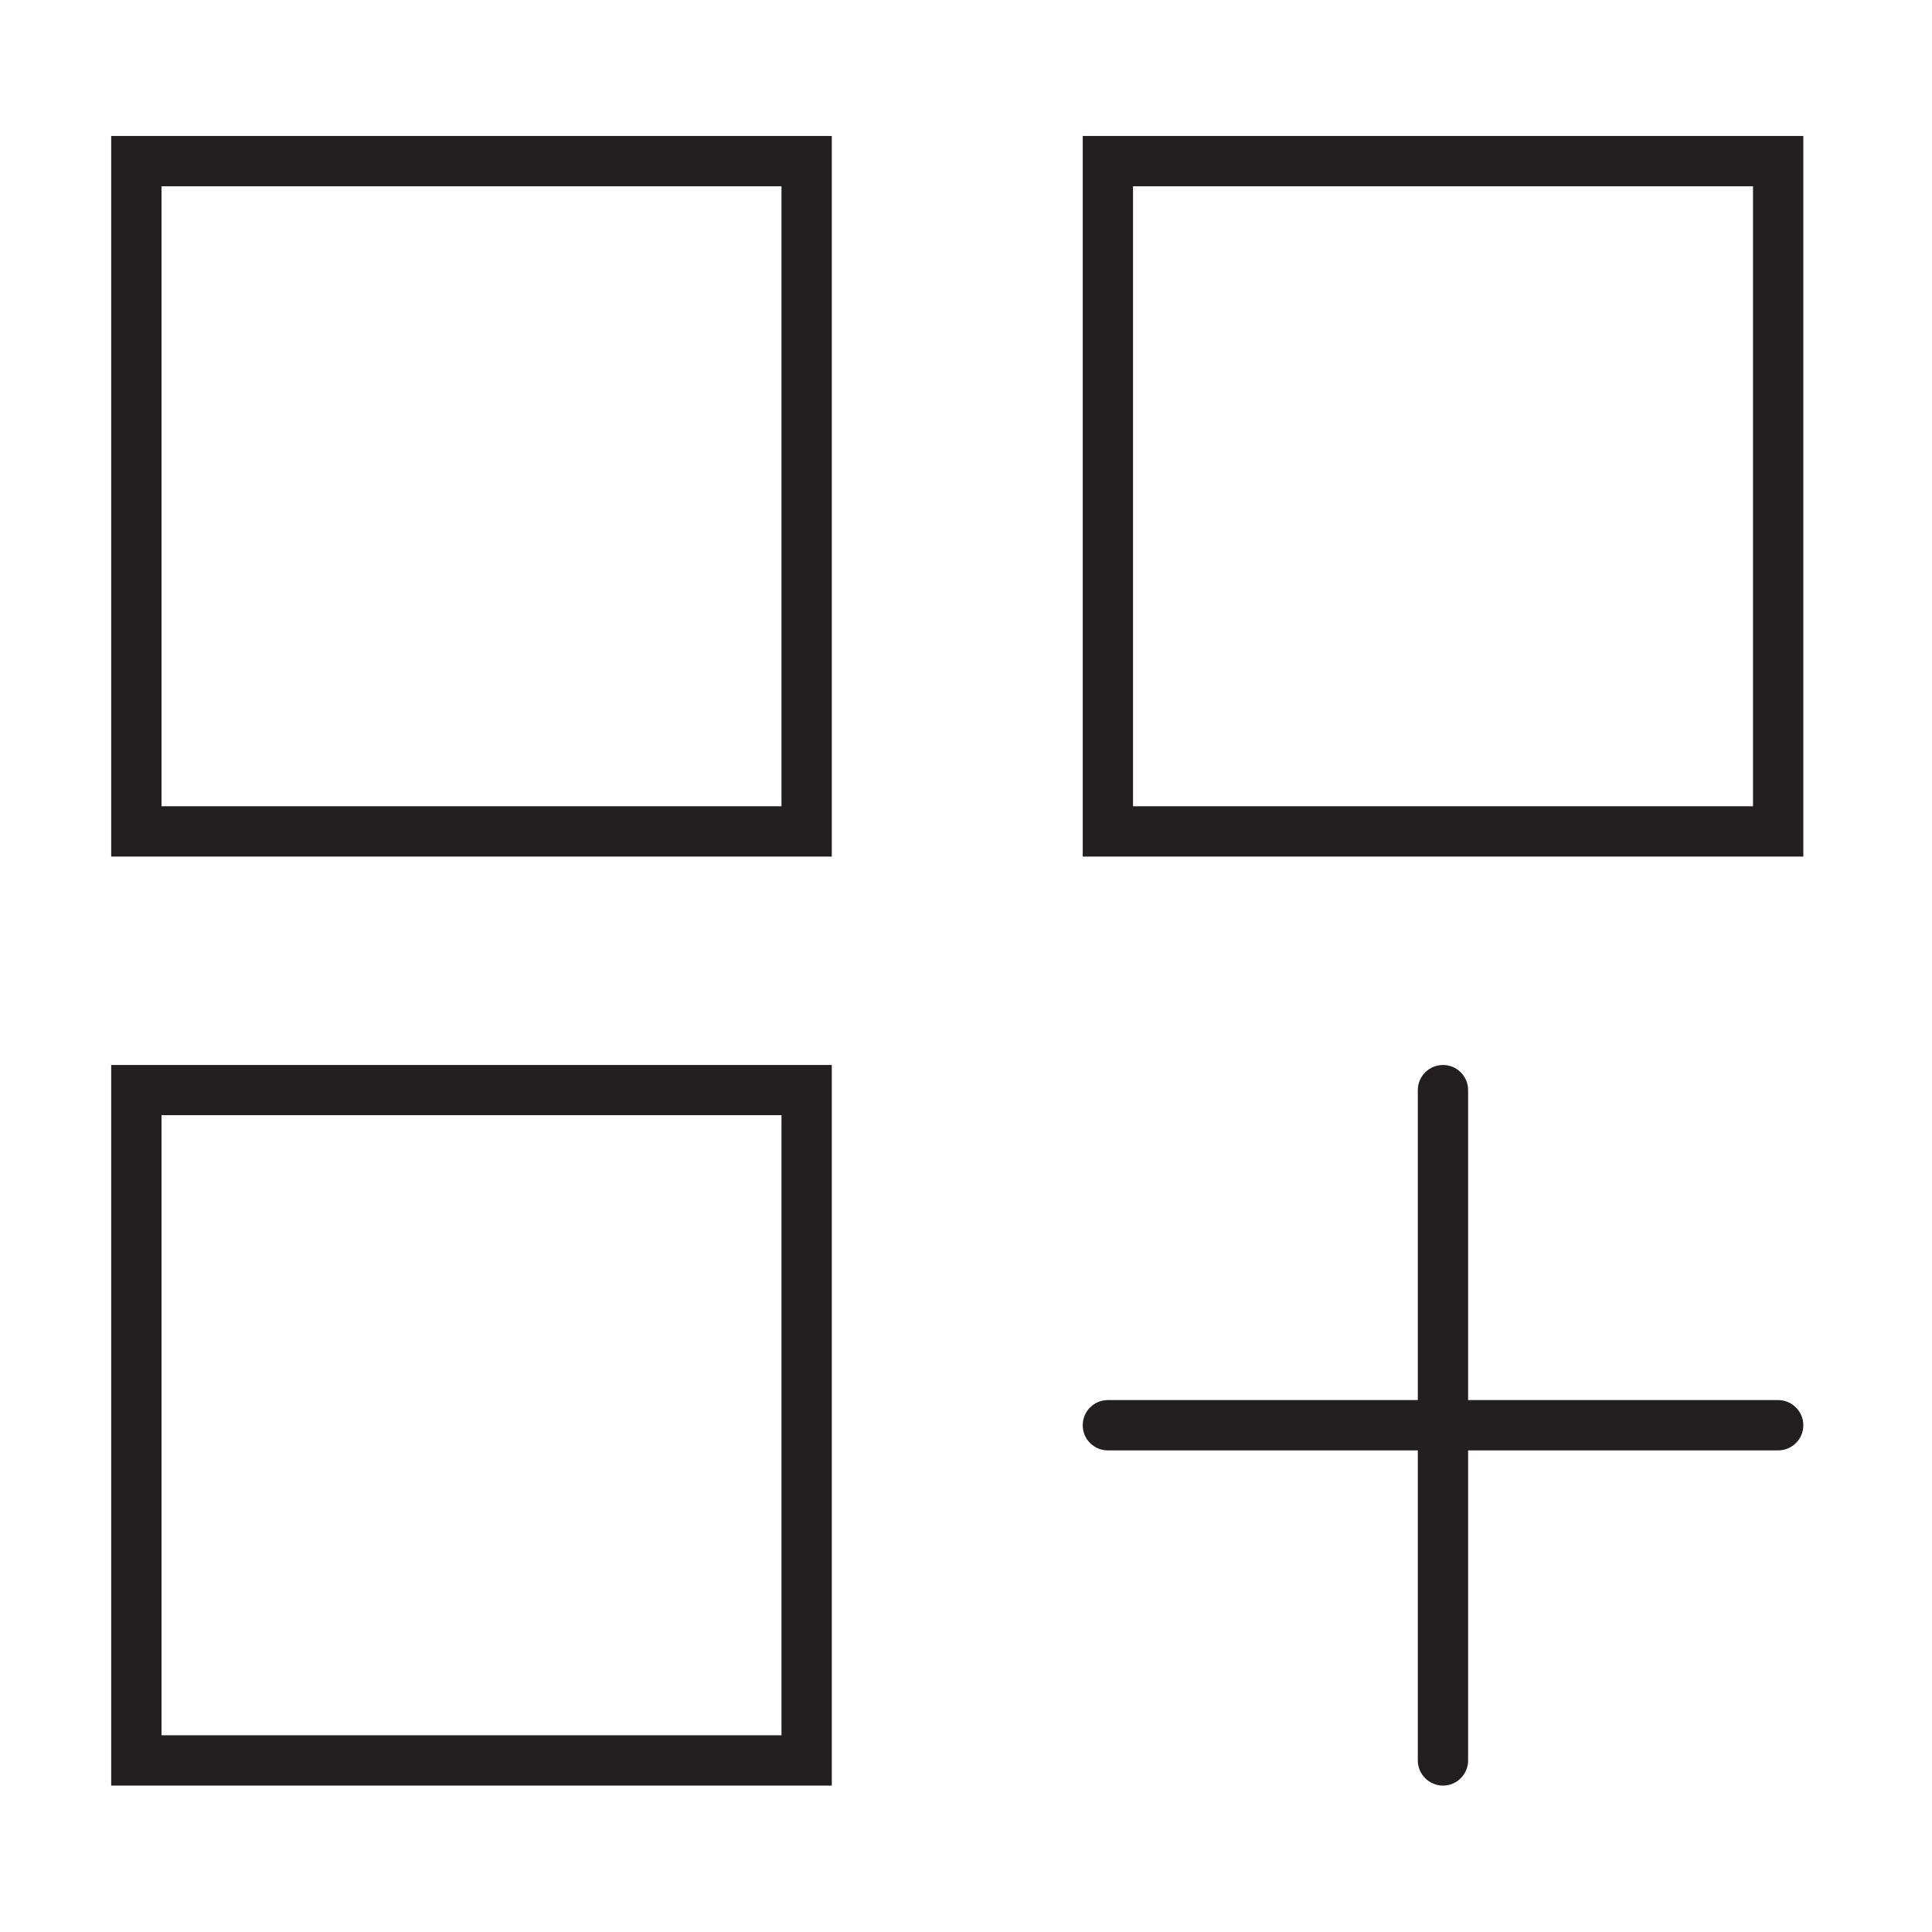
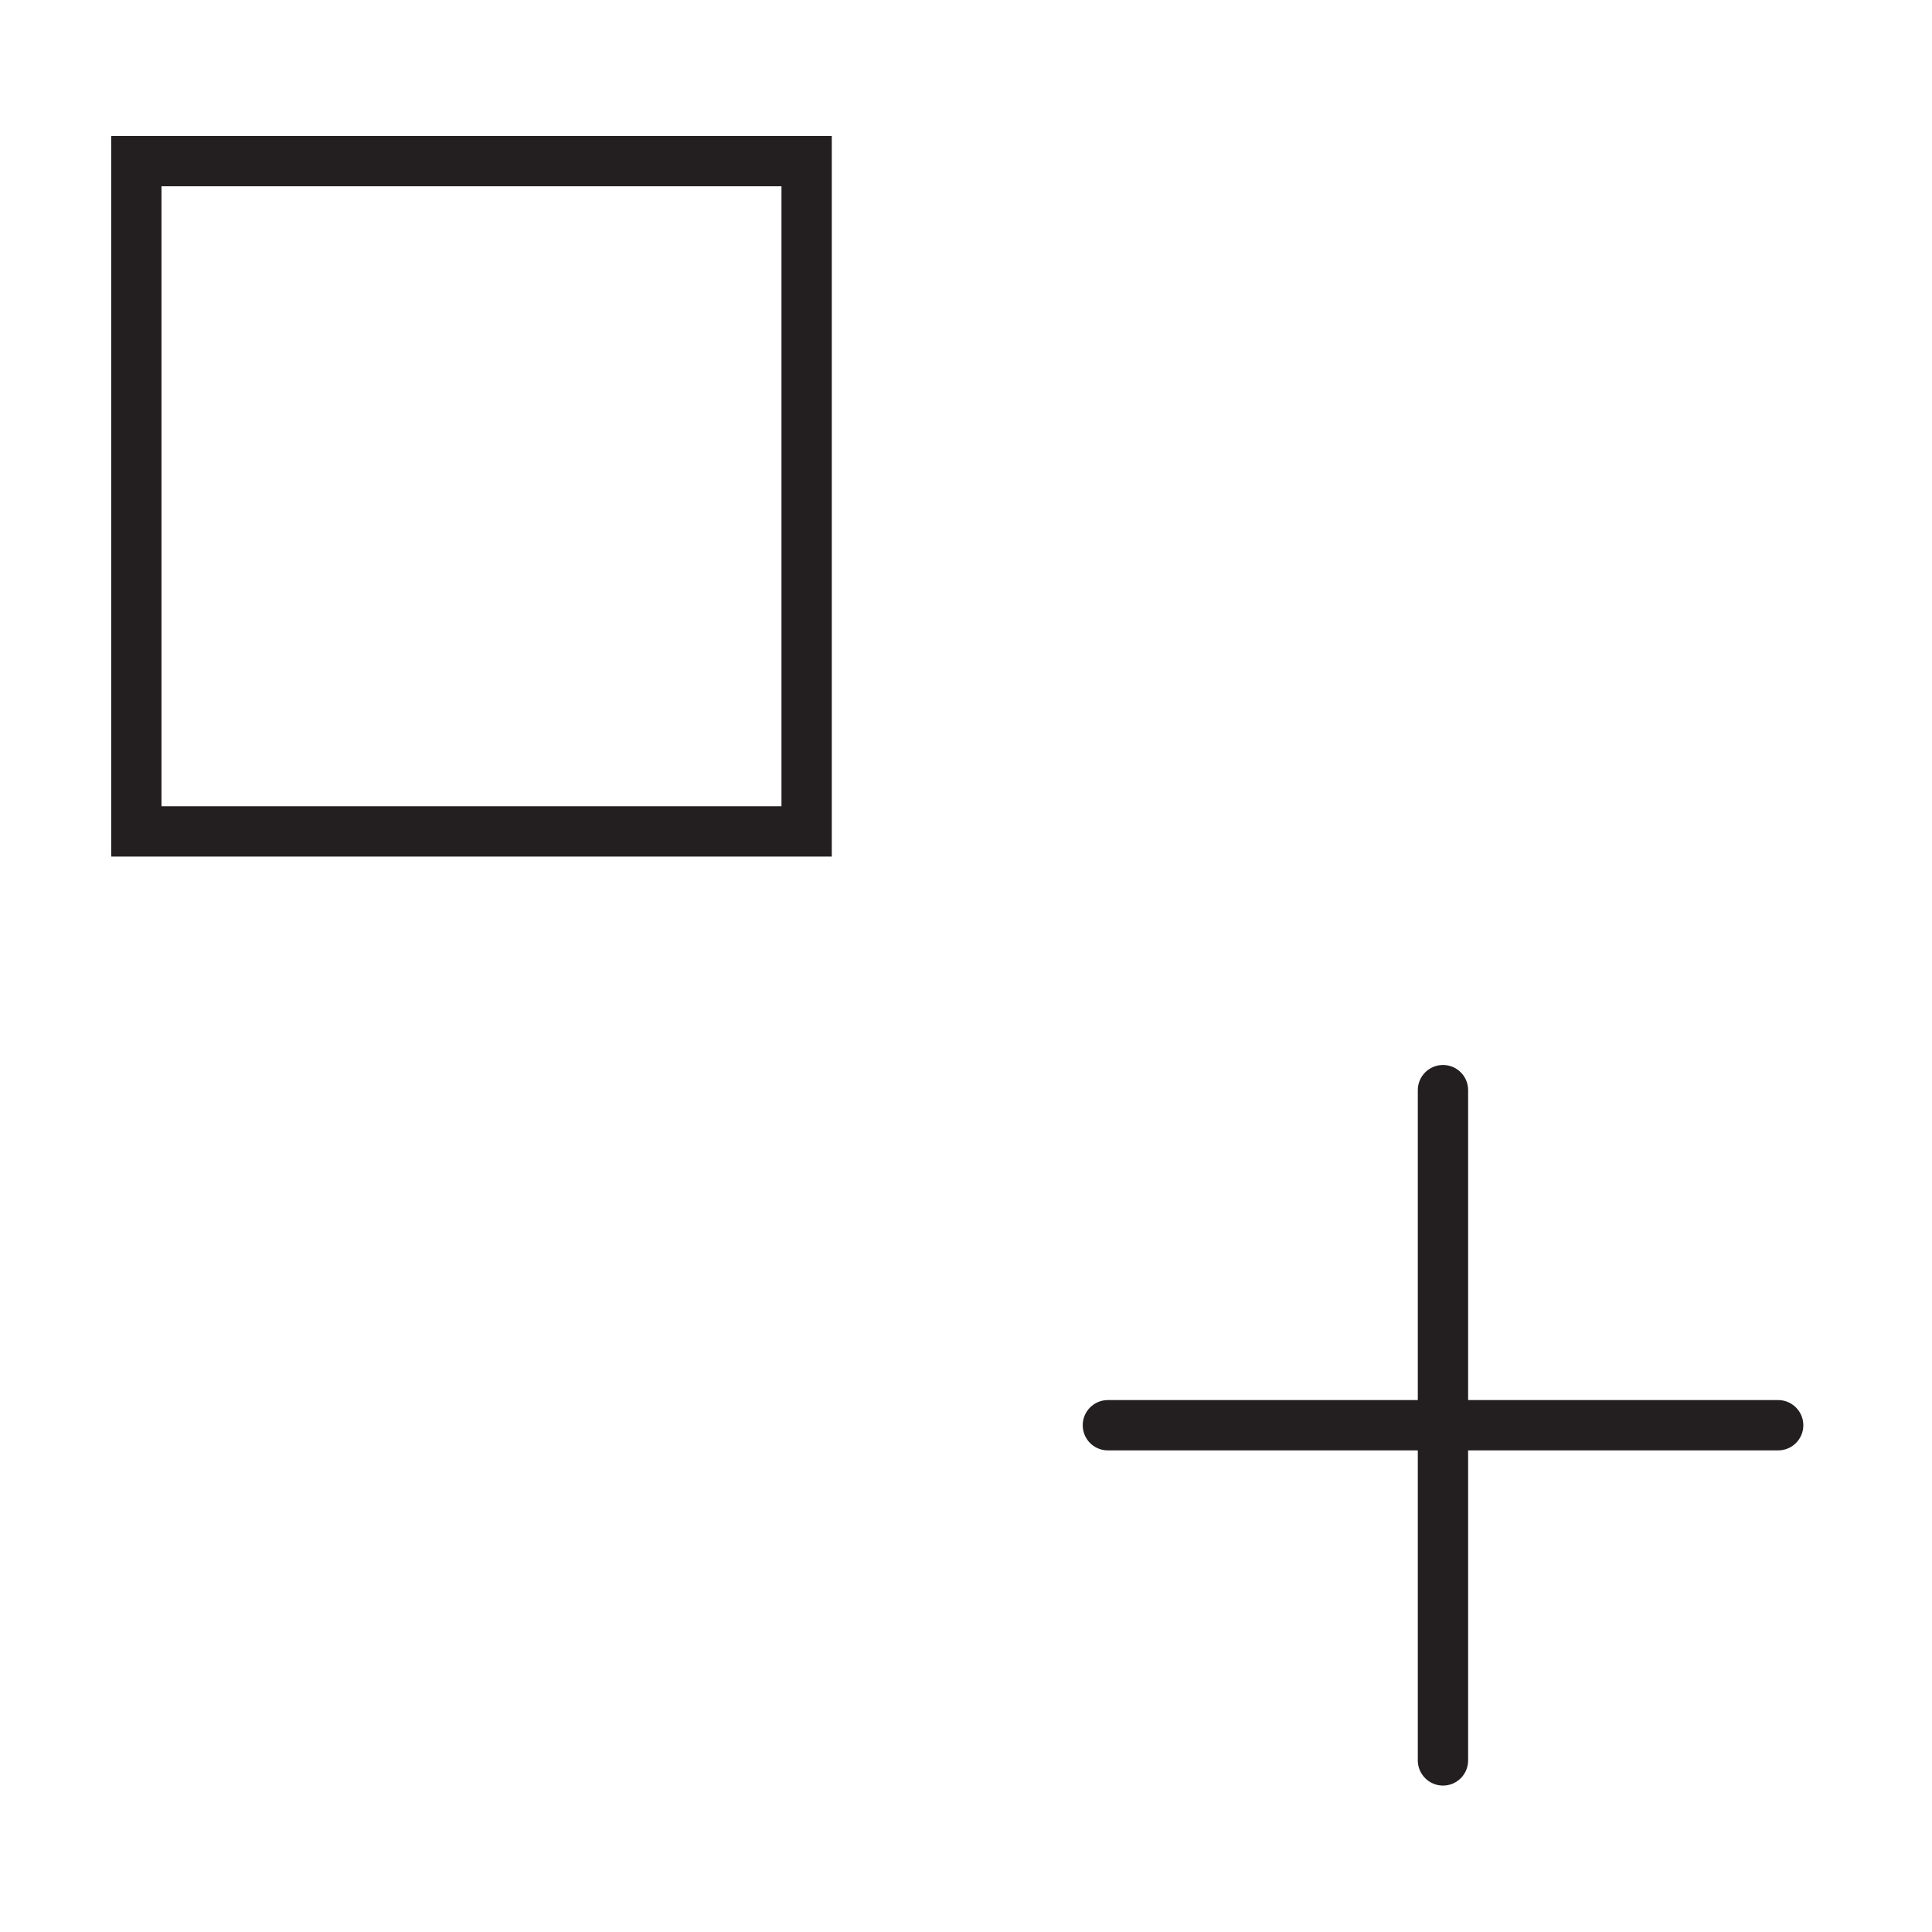
<svg xmlns="http://www.w3.org/2000/svg" version="1.2" viewBox="0 0 1536 1536" width="300" height="300">
  <style>.a{fill:#231f20}</style>
-   <path fill-rule="evenodd" class="a" d="m661.3 1419.6h-572.9v-572.9h572.9zm-532.9-40h492.9v-493h-492.9z" />
-   <path fill-rule="evenodd" class="a" d="m661.3 681h-572.9v-572.9h572.9zm-532.9-40h492.9v-492.9h-492.9z" />
-   <path fill-rule="evenodd" class="a" d="m1433.7 681h-572.9v-572.9h572.9zm-532.9-40h492.9v-492.9h-492.9z" />
+   <path fill-rule="evenodd" class="a" d="m661.3 681h-572.9v-572.9h572.9zm-532.9-40h492.9v-492.9h-492.9" />
  <path class="a" d="m1147.2 1419.6c-11 0-20-9-20-20v-532.9c0-11.1 9-20 20-20 11.1 0 20 8.9 20 20v532.9c0 11-8.9 20-20 20z" />
  <path class="a" d="m1413.7 1153.1h-532.9c-11.1 0-20-8.9-20-20 0-11 8.9-20 20-20h532.9c11 0 20 9 20 20 0 11.1-9 20-20 20z" />
</svg>